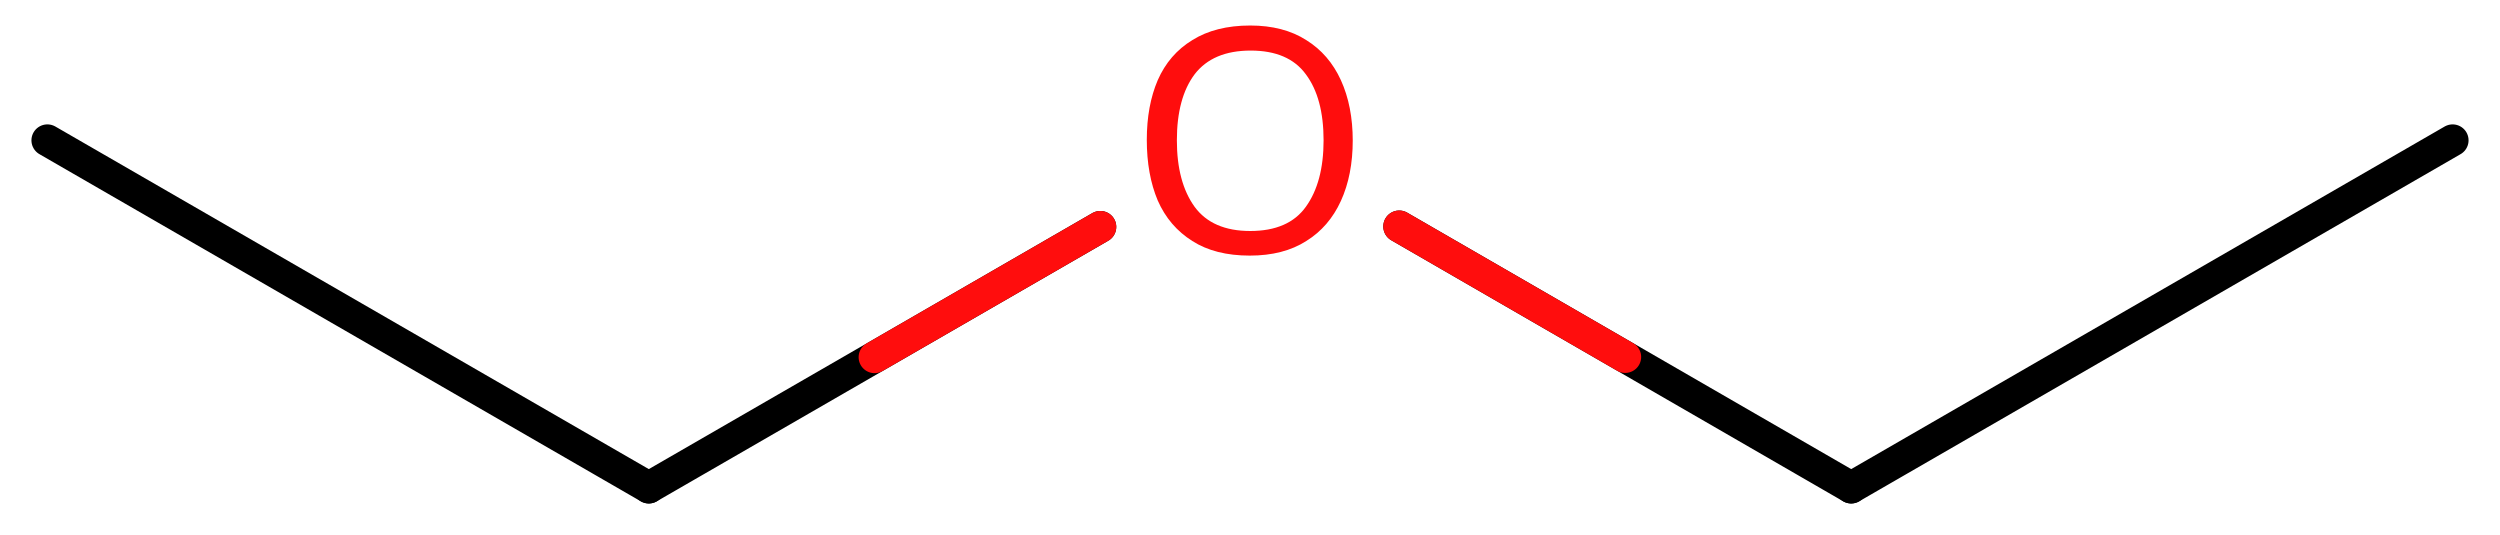
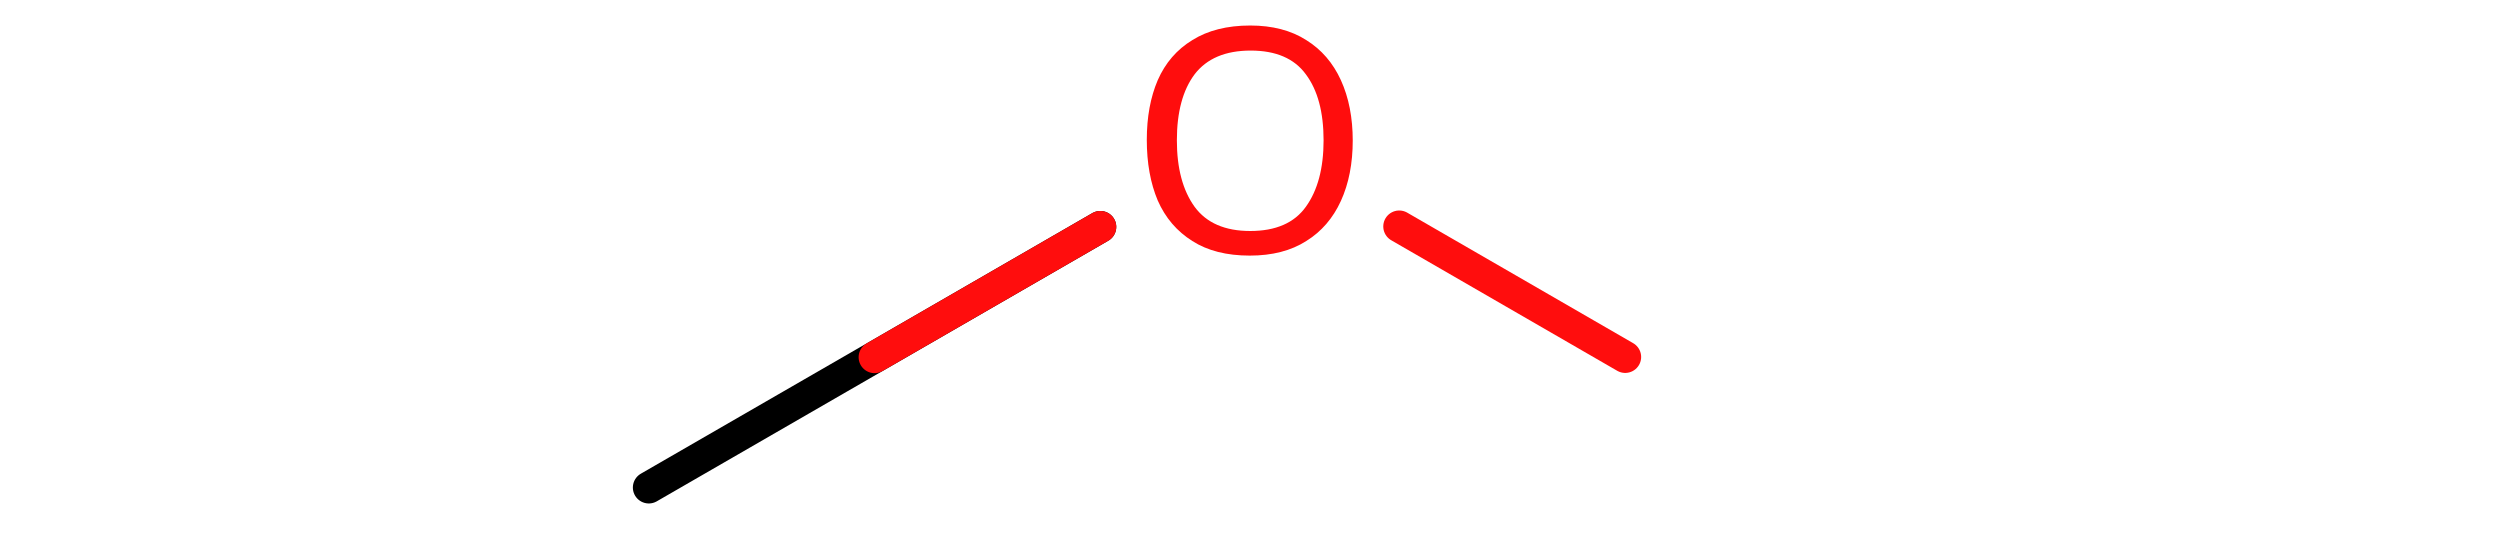
<svg xmlns="http://www.w3.org/2000/svg" height="11.74mm" version="1.2" viewBox="0 0 54.87 11.74" width="54.87mm">
  <desc>Generated by the Chemistry Development Kit (http://github.com/cdk)</desc>
  <g fill="#FF0D0D" stroke="#000000" stroke-linecap="round" stroke-linejoin="round" stroke-width=".7">
-     <rect fill="#FFFFFF" height="12.0" stroke="none" width="55.0" x=".0" y=".0" />
    <g class="mol" id="mol1">
-       <line class="bond" id="mol1bnd1" x1="14.24" x2="1.04" y1="10.7" y2="3.08" />
      <line class="bond" id="mol1bnd2" x1="14.24" x2="24.15" y1="10.7" y2="4.98" />
-       <line class="bond" id="mol1bnd3" x1="30.71" x2="40.63" y1="4.97" y2="10.7" />
-       <line class="bond" id="mol1bnd4" x1="40.63" x2="53.83" y1="10.7" y2="3.08" />
      <path class="atom" d="M29.69 3.08q.0 .76 -.26 1.33q-.26 .57 -.76 .88q-.5 .32 -1.24 .32q-.76 .0 -1.26 -.32q-.51 -.32 -.76 -.89q-.24 -.57 -.24 -1.33q.0 -.75 .24 -1.31q.25 -.57 .76 -.88q.51 -.32 1.27 -.32q.73 .0 1.23 .32q.5 .31 .76 .88q.26 .57 .26 1.33zM25.83 3.08q.0 .92 .39 1.46q.39 .53 1.22 .53q.84 .0 1.22 -.53q.39 -.54 .39 -1.46q.0 -.93 -.39 -1.45q-.38 -.52 -1.21 -.52q-.83 .0 -1.23 .52q-.39 .52 -.39 1.45z" id="mol1atm3" stroke="none" />
      <line class="hi" id="mol1bnd2" stroke="#FF0D0D" x1="24.15" x2="19.195" y1="4.98" y2="7.84" />
      <line class="hi" id="mol1bnd3" stroke="#FF0D0D" x1="30.71" x2="35.67" y1="4.97" y2="7.835" />
    </g>
  </g>
</svg>